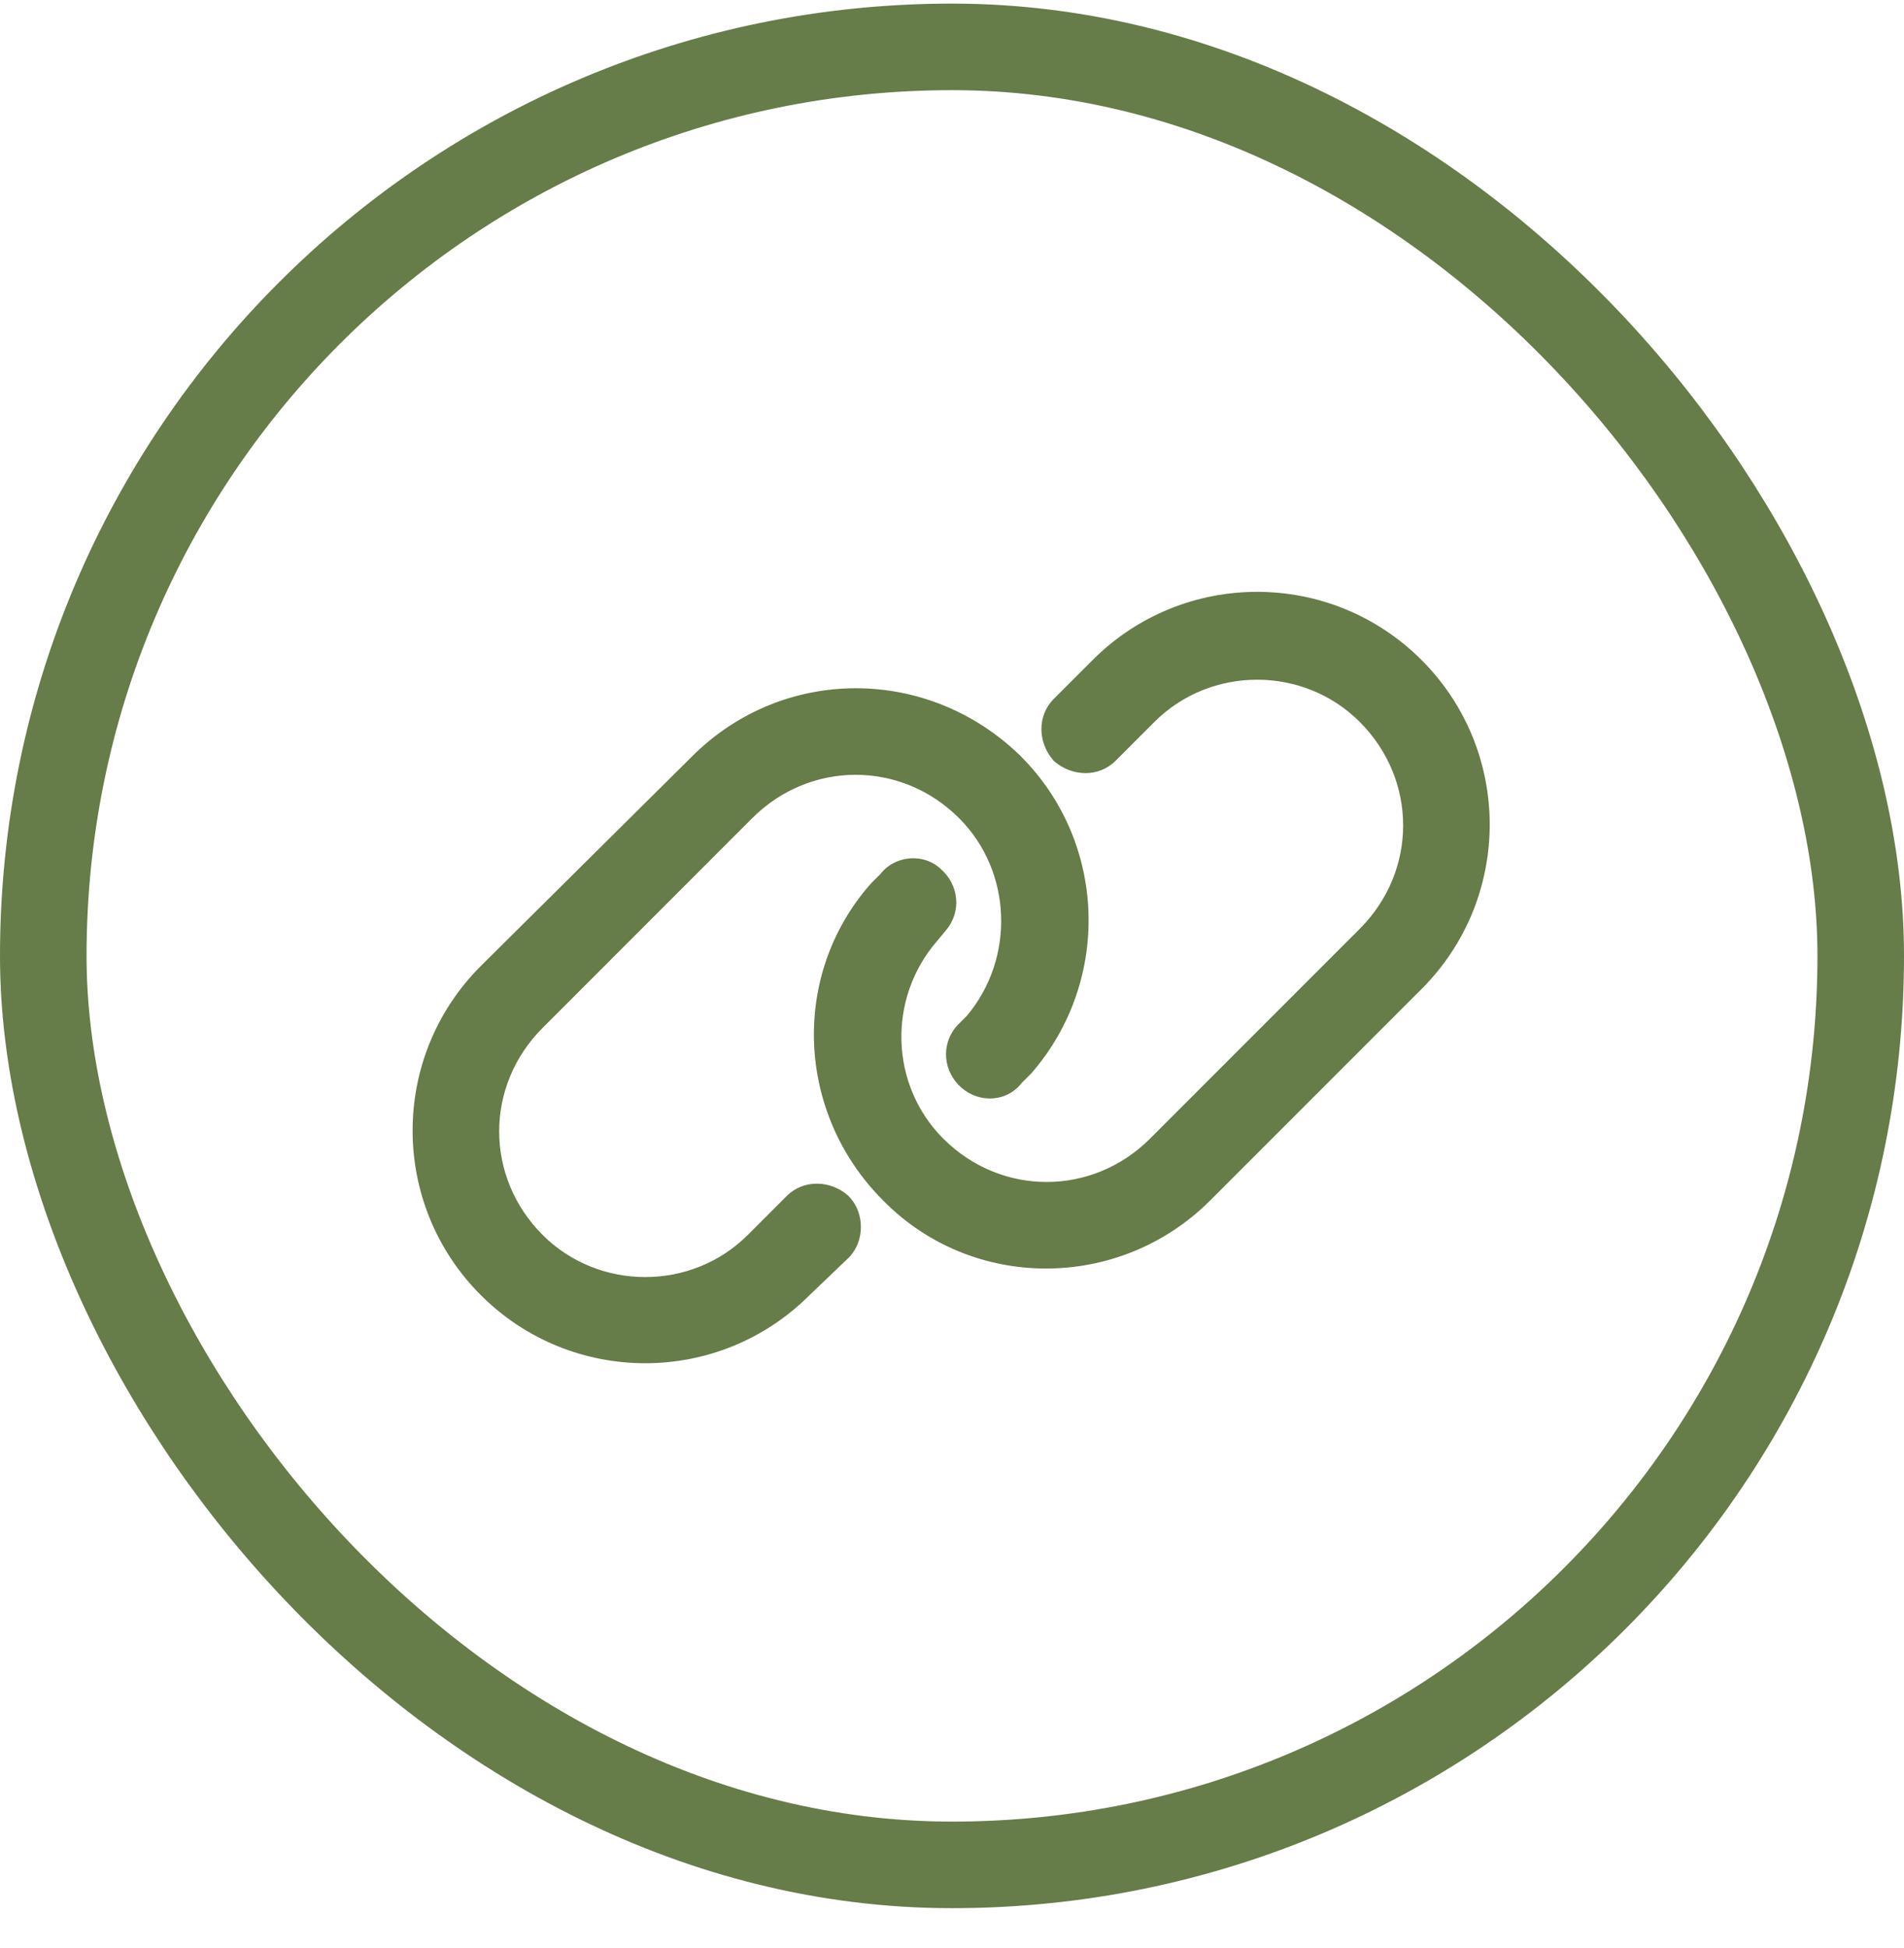
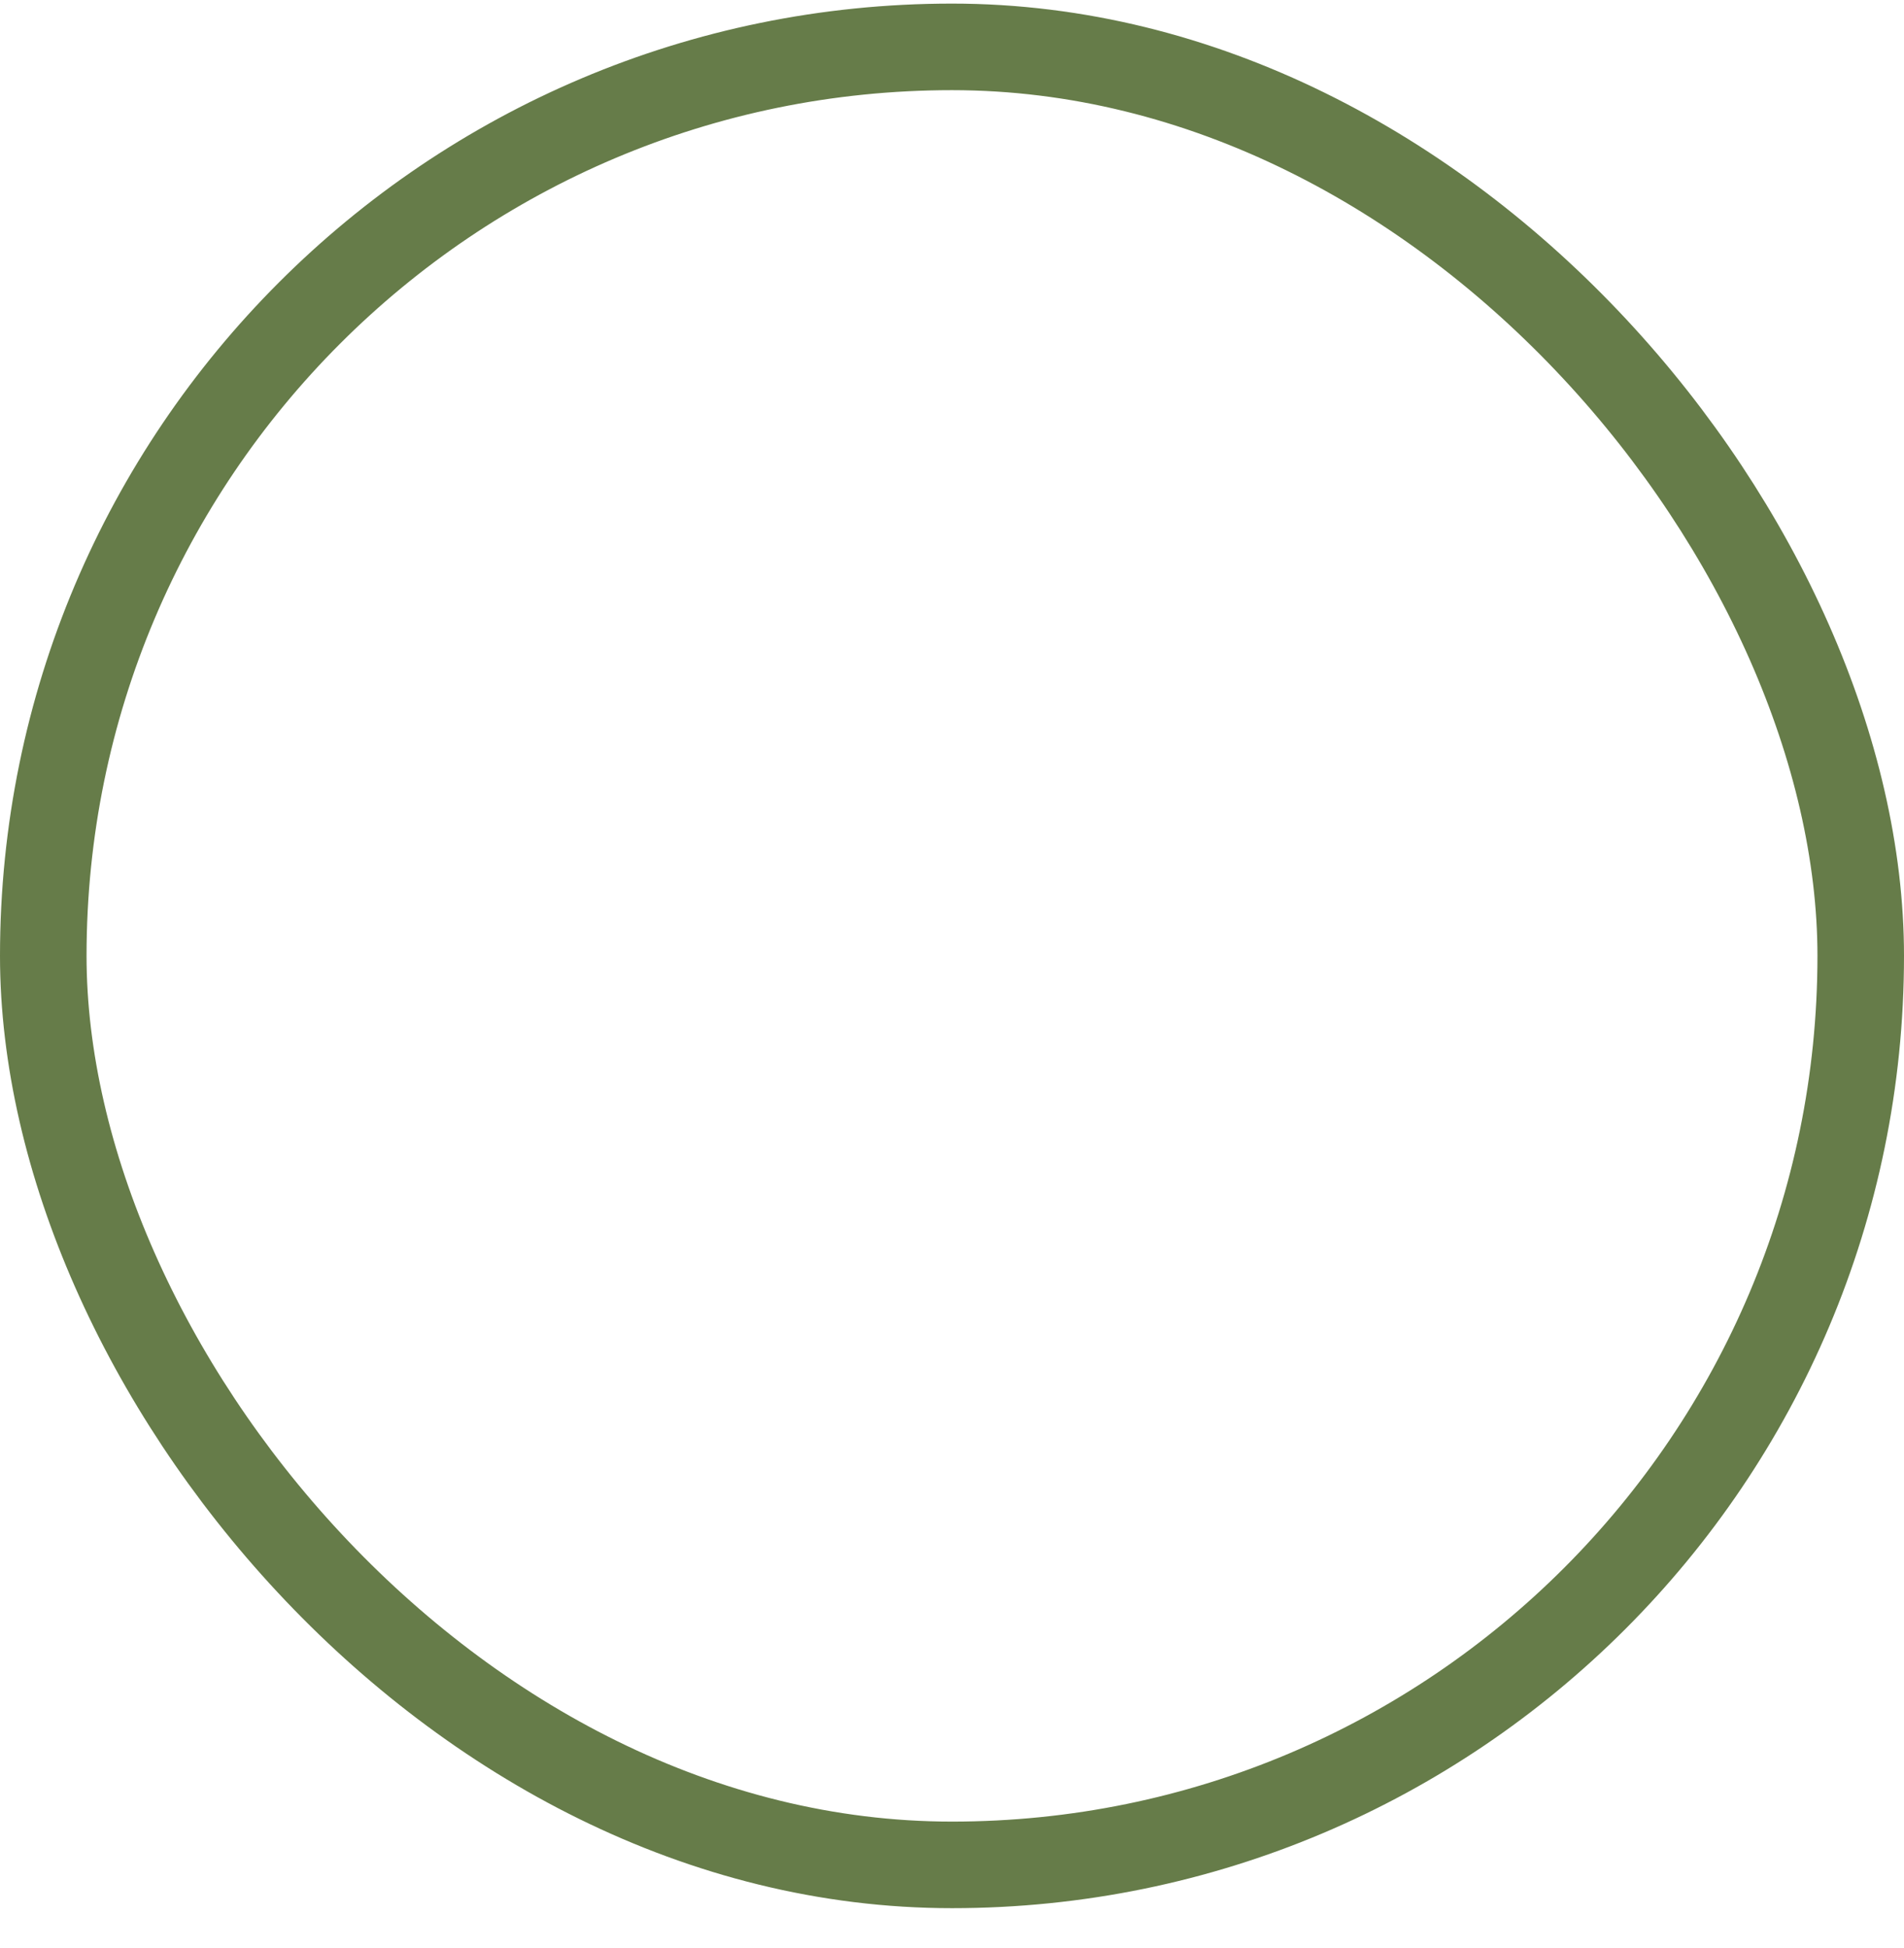
<svg xmlns="http://www.w3.org/2000/svg" fill="none" viewBox="0 0 44 45" height="45" width="44">
  <rect stroke-width="2" stroke="#667C49" rx="21" height="42" width="42" y="1.083" x="1" />
-   <path fill="#667C49" d="M32.586 22.584L27.703 27.466C25.75 29.419 22.586 29.419 20.672 27.466C18.797 25.591 18.68 22.623 20.398 20.669L20.633 20.435C20.828 20.162 21.258 20.123 21.492 20.357C21.766 20.591 21.805 20.982 21.57 21.255L21.375 21.49C20.086 22.974 20.164 25.201 21.531 26.568C23.016 28.052 25.359 28.052 26.844 26.568L31.688 21.724C33.172 20.24 33.172 17.896 31.688 16.412C30.242 14.966 27.859 14.966 26.414 16.412L25.516 17.31C25.281 17.544 24.891 17.544 24.617 17.31C24.383 17.037 24.383 16.646 24.617 16.412L25.516 15.513C27.469 13.56 30.633 13.56 32.586 15.513C34.539 17.466 34.539 20.63 32.586 22.584ZM11.375 22.584L16.258 17.74C18.211 15.787 21.336 15.787 23.328 17.74C25.164 19.576 25.281 22.544 23.562 24.537L23.328 24.771C23.133 25.044 22.742 25.084 22.469 24.849C22.195 24.615 22.156 24.224 22.391 23.951L22.625 23.716C23.875 22.232 23.797 20.005 22.43 18.638C20.945 17.154 18.602 17.154 17.117 18.638L12.273 23.482C10.789 24.966 10.789 27.31 12.273 28.794C13.719 30.24 16.102 30.24 17.547 28.794L18.445 27.896C18.68 27.662 19.07 27.662 19.344 27.896C19.578 28.13 19.578 28.56 19.344 28.794L18.445 29.654C16.492 31.607 13.328 31.607 11.375 29.654C9.422 27.701 9.422 24.537 11.375 22.584Z" />
-   <path fill="#667C49" d="M20.672 27.466L20.94 27.204L20.937 27.201L20.672 27.466ZM20.398 20.669L20.133 20.404L20.125 20.413L20.117 20.422L20.398 20.669ZM20.633 20.435L20.898 20.7L20.92 20.678L20.938 20.653L20.633 20.435ZM21.492 20.357L21.227 20.622L21.237 20.632L21.248 20.642L21.492 20.357ZM21.57 21.255L21.286 21.011L21.282 21.015L21.57 21.255ZM21.375 21.49L21.658 21.736L21.663 21.73L21.375 21.49ZM24.617 17.31L24.332 17.554L24.351 17.576L24.373 17.595L24.617 17.31ZM11.375 22.584L11.111 22.317L11.11 22.318L11.375 22.584ZM16.258 17.74L16.522 18.006L16.523 18.005L16.258 17.74ZM23.328 17.74L23.593 17.475L23.591 17.472L23.328 17.74ZM23.562 24.537L23.828 24.802L23.837 24.792L23.846 24.782L23.562 24.537ZM23.328 24.771L23.063 24.506L23.041 24.528L23.023 24.553L23.328 24.771ZM22.391 23.951L22.125 23.686L22.115 23.696L22.106 23.707L22.391 23.951ZM22.625 23.716L22.89 23.982L22.901 23.97L22.912 23.958L22.625 23.716ZM19.344 27.896L19.609 27.631L19.599 27.621L19.588 27.611L19.344 27.896ZM19.344 28.794L19.603 29.066L19.609 29.06L19.344 28.794ZM18.445 29.654L18.186 29.383L18.18 29.389L18.445 29.654ZM32.321 22.318L27.438 27.201L27.968 27.732L32.851 22.849L32.321 22.318ZM27.438 27.201C25.63 29.009 22.705 29.005 20.94 27.204L20.404 27.729C22.467 29.833 25.87 29.829 27.968 27.732L27.438 27.201ZM20.937 27.201C19.198 25.462 19.096 22.718 20.68 20.917L20.117 20.422C18.264 22.527 18.396 25.721 20.407 27.732L20.937 27.201ZM20.664 20.935L20.898 20.7L20.368 20.17L20.133 20.404L20.664 20.935ZM20.938 20.653C21.002 20.563 21.161 20.556 21.227 20.622L21.757 20.092C21.355 19.689 20.654 19.76 20.328 20.217L20.938 20.653ZM21.248 20.642C21.372 20.748 21.379 20.902 21.286 21.011L21.855 21.499C22.23 21.061 22.159 20.435 21.736 20.072L21.248 20.642ZM21.282 21.015L21.087 21.25L21.663 21.73L21.858 21.495L21.282 21.015ZM21.092 21.244C19.675 22.875 19.758 25.325 21.266 26.833L21.796 26.303C20.57 25.076 20.497 23.073 21.658 21.736L21.092 21.244ZM21.266 26.833C22.897 28.464 25.478 28.464 27.109 26.833L26.579 26.303C25.241 27.641 23.134 27.641 21.796 26.303L21.266 26.833ZM27.109 26.833L31.953 21.989L31.422 21.459L26.579 26.303L27.109 26.833ZM31.953 21.989C33.584 20.358 33.584 17.777 31.953 16.146L31.422 16.677C32.76 18.015 32.76 20.121 31.422 21.459L31.953 21.989ZM31.953 16.146C30.361 14.555 27.741 14.555 26.149 16.146L26.679 16.677C27.978 15.378 30.123 15.378 31.422 16.677L31.953 16.146ZM26.149 16.146L25.25 17.045L25.781 17.575L26.679 16.677L26.149 16.146ZM25.25 17.045C25.173 17.123 25.006 17.15 24.861 17.025L24.373 17.595C24.775 17.939 25.39 17.966 25.781 17.575L25.25 17.045ZM24.902 17.066C24.778 16.921 24.805 16.755 24.882 16.677L24.352 16.146C23.961 16.538 23.988 17.152 24.332 17.554L24.902 17.066ZM24.882 16.677L25.781 15.778L25.25 15.248L24.352 16.146L24.882 16.677ZM25.781 15.778C27.587 13.972 30.514 13.972 32.321 15.778L32.851 15.248C30.752 13.148 27.35 13.148 25.25 15.248L25.781 15.778ZM32.321 15.778C34.127 17.585 34.127 20.512 32.321 22.318L32.851 22.849C34.951 20.749 34.951 17.348 32.851 15.248L32.321 15.778ZM11.639 22.85L16.522 18.006L15.994 17.474L11.111 22.317L11.639 22.85ZM16.523 18.005C18.328 16.2 21.218 16.196 23.066 18.008L23.591 17.472C21.454 15.377 18.094 15.374 15.993 17.475L16.523 18.005ZM23.063 18.005C24.76 19.702 24.869 22.448 23.279 24.292L23.846 24.782C25.693 22.641 25.569 19.45 23.593 17.475L23.063 18.005ZM23.297 24.271L23.063 24.506L23.593 25.036L23.828 24.802L23.297 24.271ZM23.023 24.553C22.967 24.631 22.835 24.669 22.713 24.564L22.225 25.134C22.65 25.498 23.298 25.458 23.633 24.989L23.023 24.553ZM22.713 24.564C22.589 24.458 22.582 24.303 22.675 24.195L22.106 23.707C21.73 24.145 21.802 24.771 22.225 25.134L22.713 24.564ZM22.656 24.216L22.89 23.982L22.36 23.451L22.125 23.686L22.656 24.216ZM22.912 23.958C24.285 22.327 24.202 19.88 22.695 18.373L22.165 18.903C23.392 20.13 23.465 22.137 22.338 23.475L22.912 23.958ZM22.695 18.373C21.064 16.742 18.483 16.742 16.852 18.373L17.382 18.903C18.72 17.565 20.827 17.565 22.165 18.903L22.695 18.373ZM16.852 18.373L12.008 23.217L12.539 23.747L17.382 18.903L16.852 18.373ZM12.008 23.217C10.377 24.848 10.377 27.429 12.008 29.06L12.539 28.529C11.201 27.191 11.201 25.085 12.539 23.747L12.008 23.217ZM12.008 29.06C13.6 30.651 16.22 30.651 17.812 29.06L17.282 28.529C15.983 29.828 13.838 29.828 12.539 28.529L12.008 29.06ZM17.812 29.06L18.71 28.161L18.18 27.631L17.282 28.529L17.812 29.06ZM18.71 28.161C18.788 28.084 18.955 28.056 19.1 28.181L19.588 27.611C19.186 27.267 18.571 27.24 18.18 27.631L18.71 28.161ZM19.079 28.161C19.166 28.249 19.166 28.441 19.079 28.529L19.609 29.06C19.99 28.679 19.99 28.012 19.609 27.631L19.079 28.161ZM19.084 28.523L18.186 29.383L18.704 29.925L19.603 29.065L19.084 28.523ZM18.18 29.389C16.373 31.195 13.447 31.195 11.64 29.389L11.11 29.919C13.209 32.019 16.611 32.019 18.71 29.919L18.18 29.389ZM11.64 29.389C9.833 27.582 9.833 24.655 11.64 22.849L11.11 22.318C9.01 24.418 9.01 27.819 11.11 29.919L11.64 29.389Z" />
</svg>